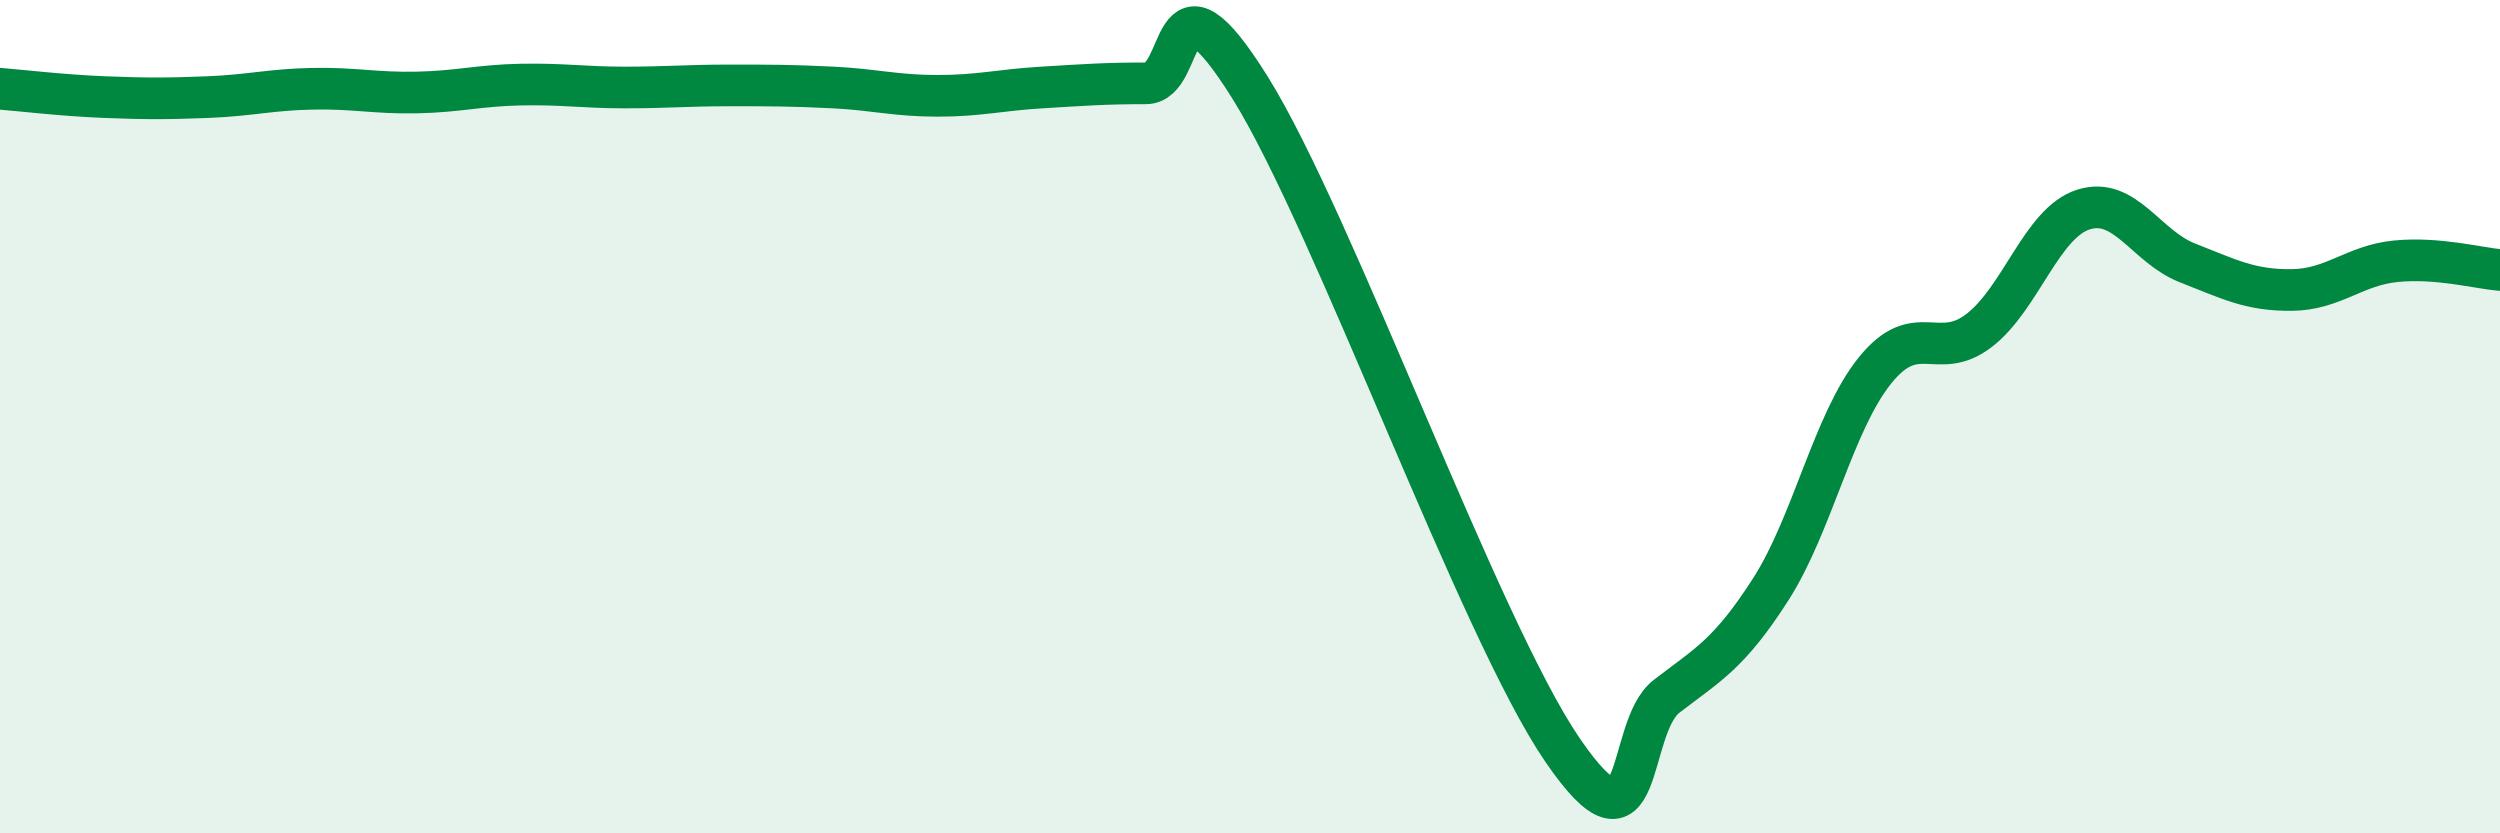
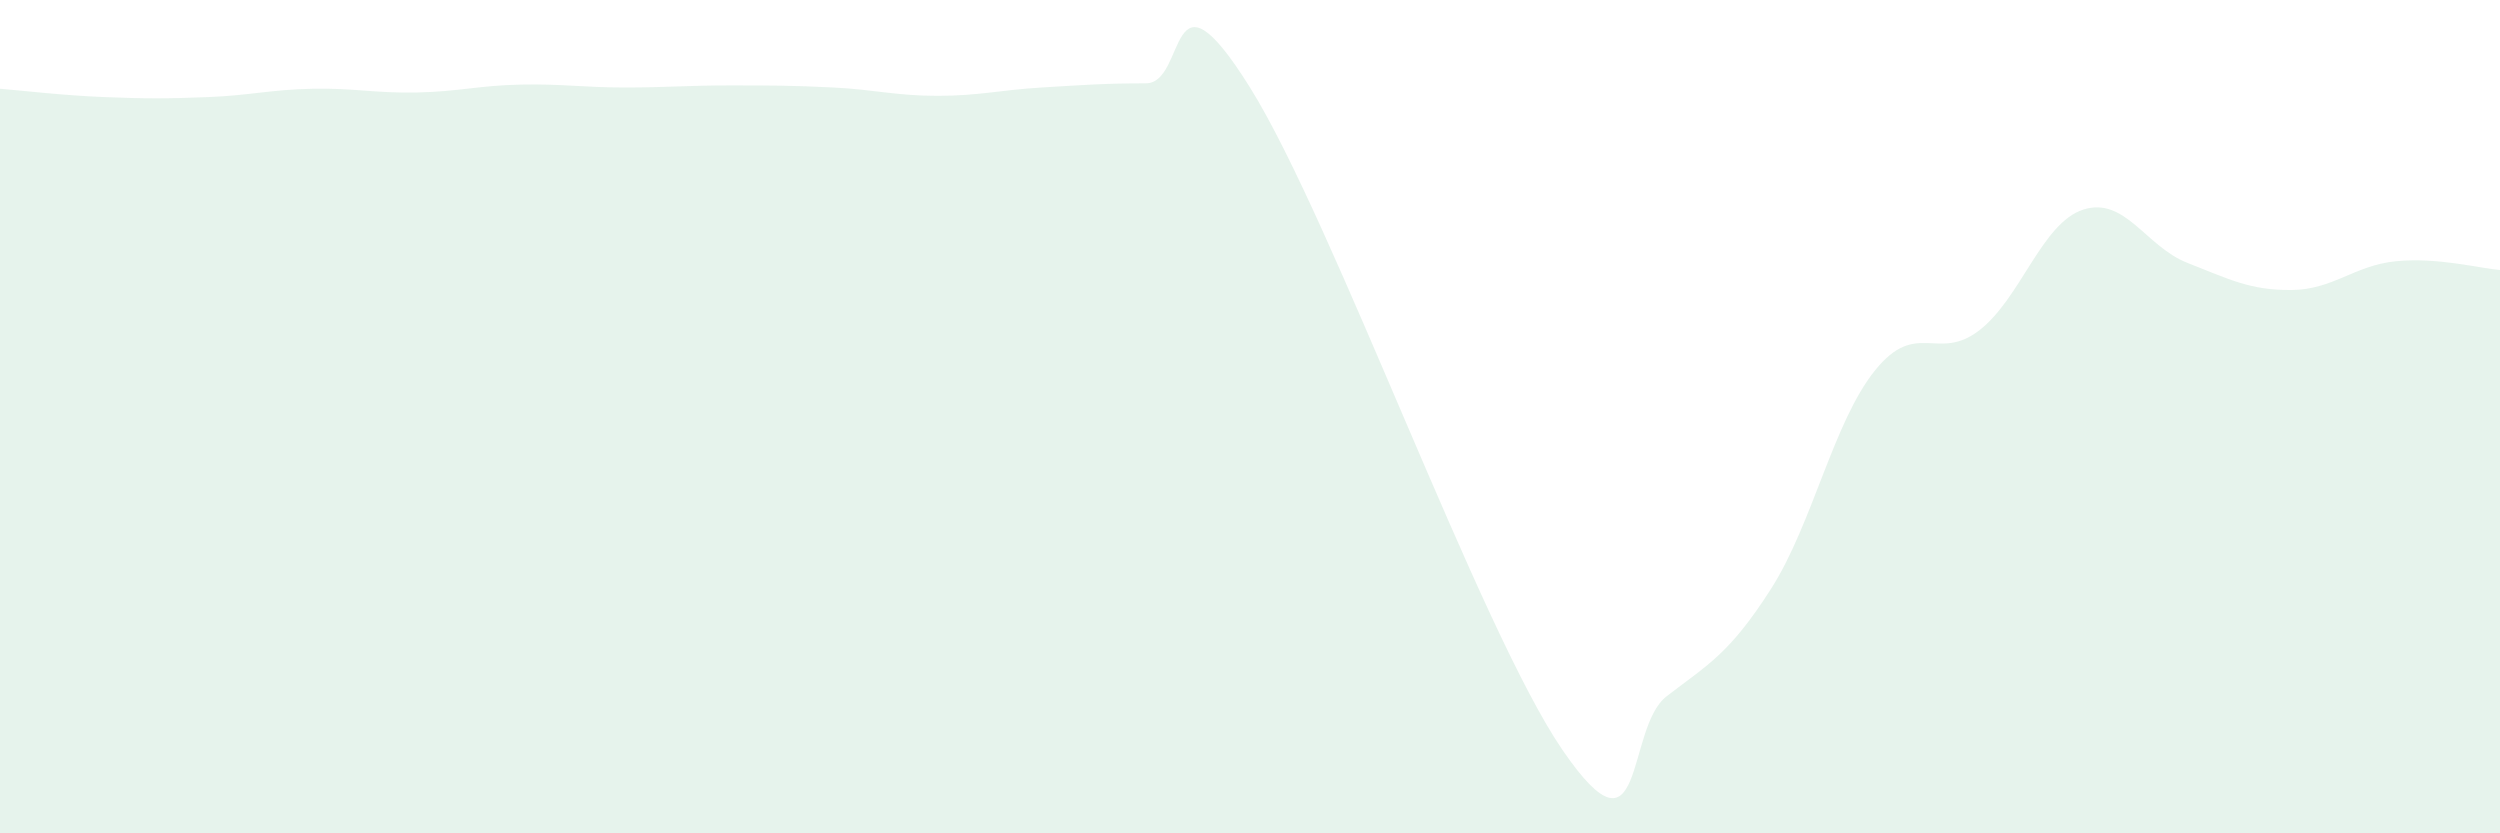
<svg xmlns="http://www.w3.org/2000/svg" width="60" height="20" viewBox="0 0 60 20">
  <path d="M 0,2.13 C 0.5,2.17 1.5,2.29 2.5,2.33 C 3.5,2.37 4,2.37 5,2.33 C 6,2.29 6.5,2.15 7.5,2.13 C 8.5,2.11 9,2.24 10,2.22 C 11,2.2 11.5,2.05 12.5,2.03 C 13.5,2.01 14,2.1 15,2.1 C 16,2.1 16.5,2.05 17.5,2.05 C 18.5,2.05 19,2.05 20,2.1 C 21,2.15 21.5,2.3 22.5,2.3 C 23.5,2.3 24,2.16 25,2.1 C 26,2.04 26.5,2 27.5,2 C 28.5,2 28,-1.1 30,2.1 C 32,5.3 35.5,15.08 37.5,18 C 39.5,20.92 39,17.48 40,16.71 C 41,15.94 41.5,15.7 42.5,14.14 C 43.5,12.58 44,10.13 45,8.89 C 46,7.65 46.5,8.7 47.5,7.93 C 48.5,7.16 49,5.35 50,5.03 C 51,4.71 51.5,5.92 52.5,6.31 C 53.5,6.7 54,6.97 55,6.96 C 56,6.95 56.5,6.37 57.5,6.27 C 58.5,6.17 59.5,6.44 60,6.48L60 20L0 20Z" fill="#008740" opacity="0.1" stroke-linecap="round" stroke-linejoin="round" />
-   <path d="M 0,2.13 C 0.5,2.17 1.5,2.29 2.5,2.33 C 3.5,2.37 4,2.37 5,2.33 C 6,2.29 6.5,2.15 7.5,2.13 C 8.5,2.11 9,2.24 10,2.22 C 11,2.2 11.5,2.05 12.5,2.03 C 13.5,2.01 14,2.1 15,2.1 C 16,2.1 16.5,2.05 17.5,2.05 C 18.5,2.05 19,2.05 20,2.1 C 21,2.15 21.5,2.3 22.5,2.3 C 23.5,2.3 24,2.16 25,2.1 C 26,2.04 26.5,2 27.5,2 C 28.5,2 28,-1.1 30,2.1 C 32,5.3 35.5,15.08 37.5,18 C 39.5,20.92 39,17.48 40,16.71 C 41,15.94 41.5,15.7 42.5,14.14 C 43.5,12.58 44,10.13 45,8.89 C 46,7.65 46.5,8.7 47.5,7.93 C 48.5,7.16 49,5.35 50,5.03 C 51,4.71 51.5,5.92 52.5,6.31 C 53.5,6.7 54,6.97 55,6.96 C 56,6.95 56.5,6.37 57.5,6.27 C 58.5,6.17 59.5,6.44 60,6.48" stroke="#008740" stroke-width="1" fill="none" stroke-linecap="round" stroke-linejoin="round" />
</svg>